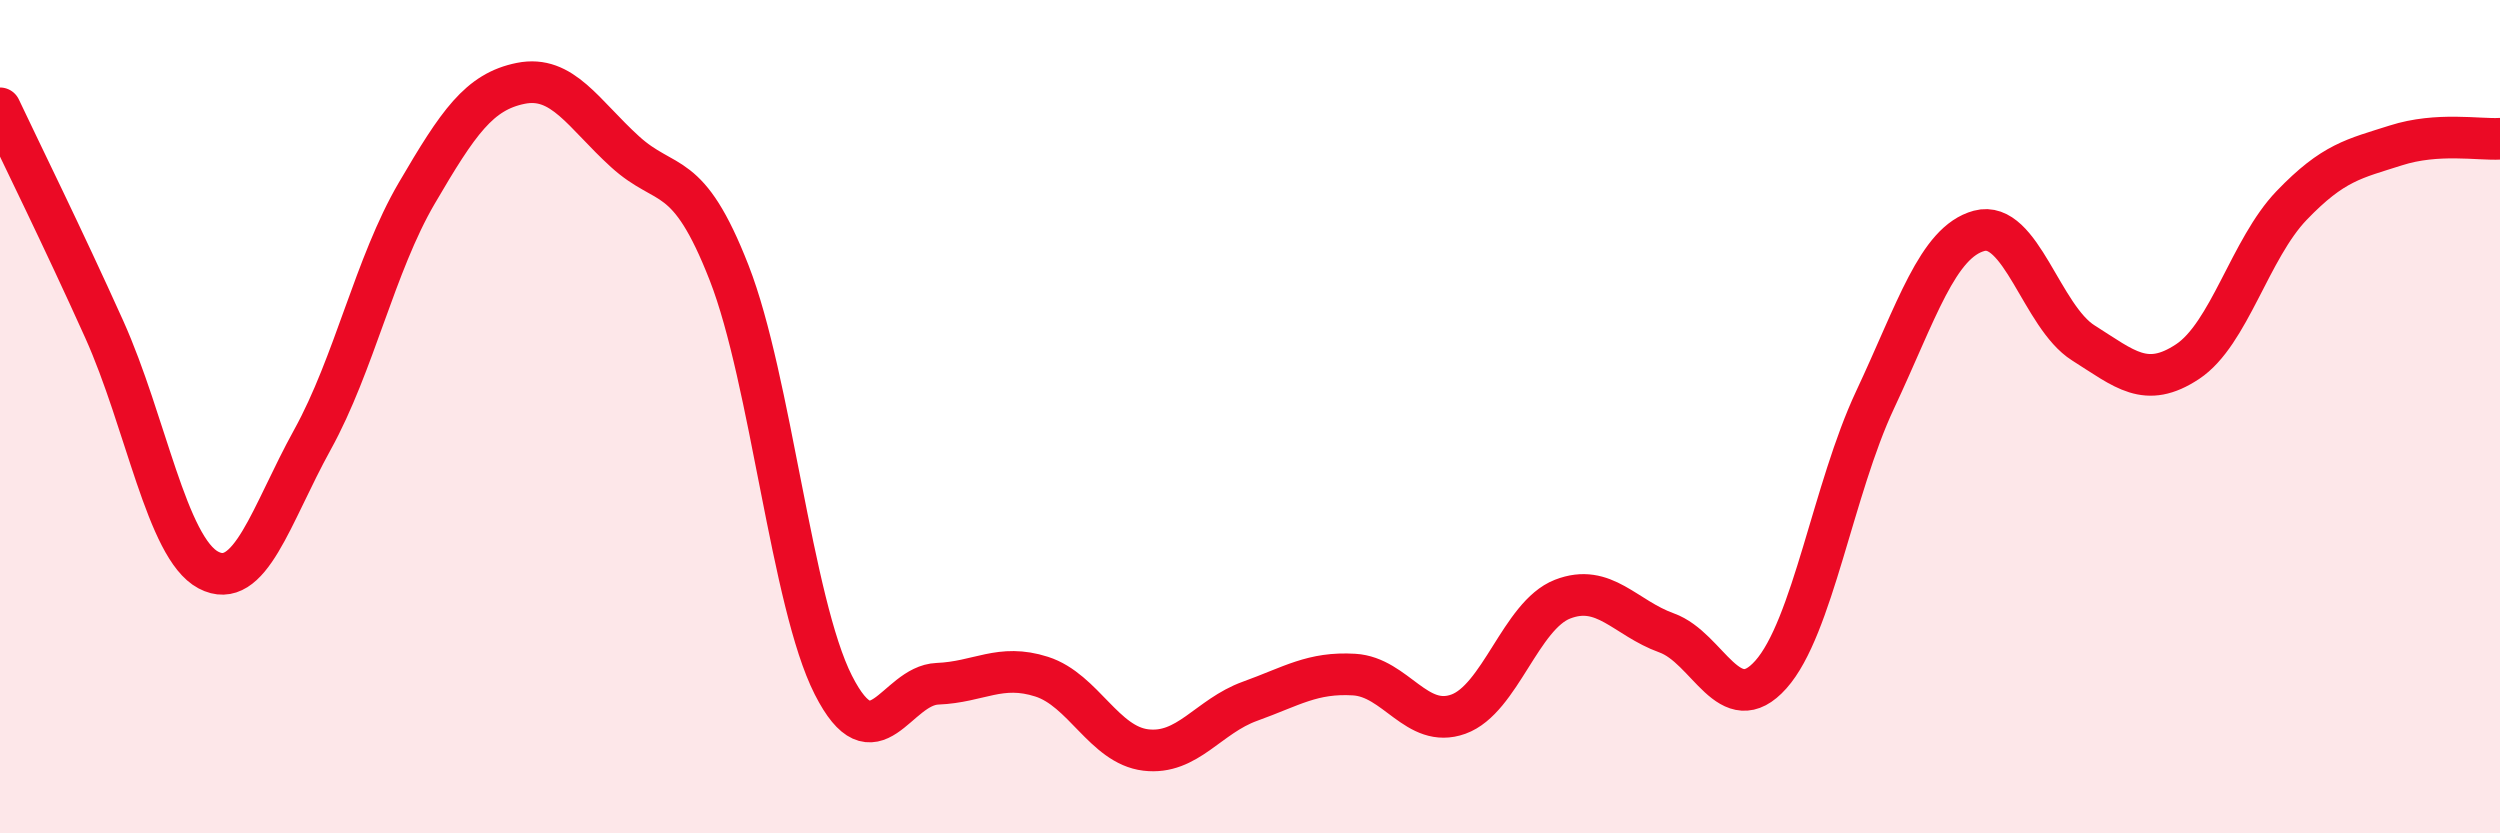
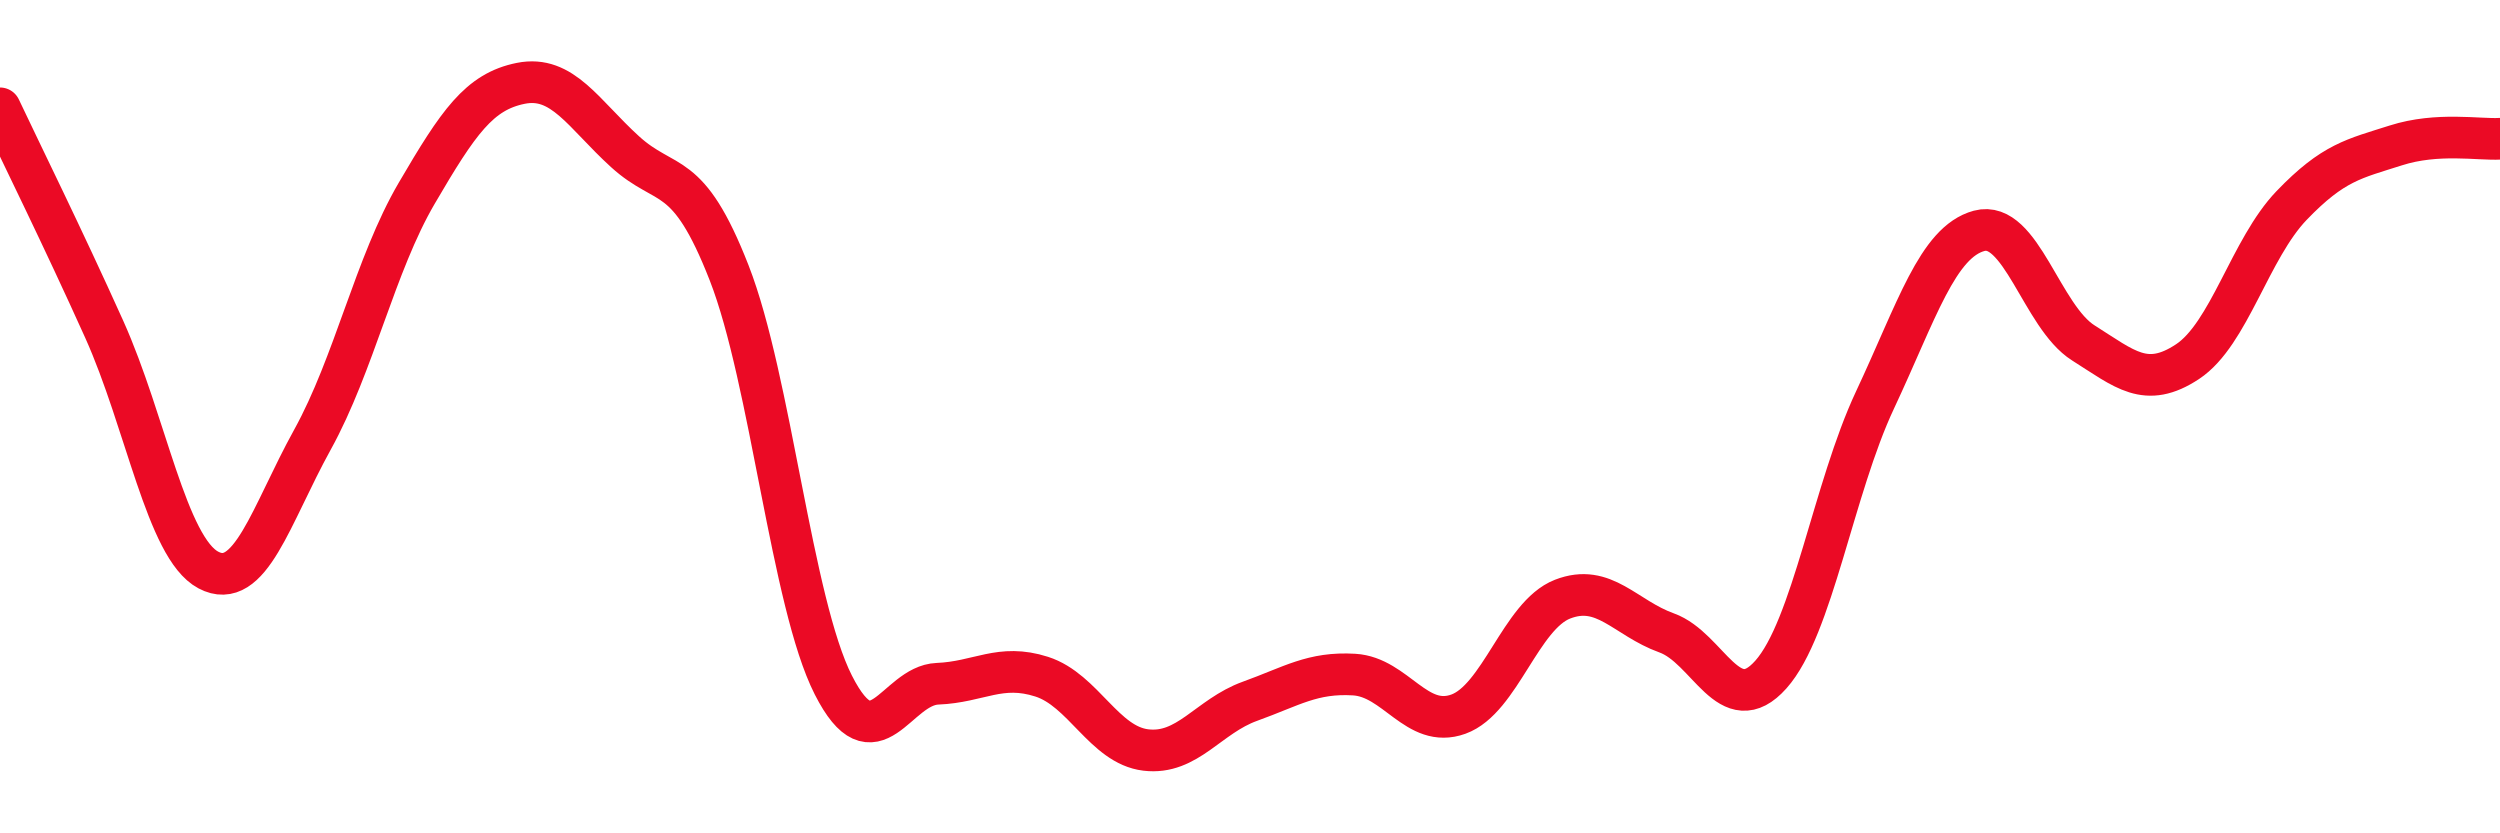
<svg xmlns="http://www.w3.org/2000/svg" width="60" height="20" viewBox="0 0 60 20">
-   <path d="M 0,2.6 C 0.5,3.66 1.5,5.68 2.5,7.9 C 3.5,10.12 4,13.15 5,13.68 C 6,14.21 6.5,12.36 7.5,10.55 C 8.5,8.74 9,6.35 10,4.64 C 11,2.93 11.5,2.2 12.5,2 C 13.5,1.8 14,2.73 15,3.64 C 16,4.55 16.5,3.99 17.5,6.55 C 18.5,9.11 19,14.47 20,16.44 C 21,18.41 21.5,16.45 22.5,16.41 C 23.5,16.37 24,15.92 25,16.24 C 26,16.56 26.5,17.88 27.5,18 C 28.5,18.12 29,17.19 30,16.83 C 31,16.47 31.5,16.13 32.5,16.19 C 33.5,16.25 34,17.5 35,17.14 C 36,16.78 36.5,14.77 37.5,14.38 C 38.5,13.99 39,14.83 40,15.19 C 41,15.55 41.5,17.31 42.5,16.19 C 43.5,15.07 44,11.73 45,9.6 C 46,7.47 46.5,5.81 47.5,5.54 C 48.5,5.27 49,7.6 50,8.23 C 51,8.86 51.5,9.34 52.5,8.68 C 53.5,8.02 54,5.97 55,4.93 C 56,3.89 56.5,3.81 57.5,3.49 C 58.5,3.17 59.5,3.36 60,3.33L60 20L0 20Z" fill="#EB0A25" opacity="0.1" stroke-linecap="round" stroke-linejoin="round" />
  <path d="M 0,2.6 C 0.5,3.66 1.5,5.68 2.5,7.9 C 3.5,10.12 4,13.15 5,13.68 C 6,14.21 6.5,12.36 7.5,10.55 C 8.5,8.74 9,6.35 10,4.64 C 11,2.93 11.5,2.2 12.5,2 C 13.5,1.8 14,2.73 15,3.64 C 16,4.55 16.5,3.99 17.5,6.55 C 18.5,9.11 19,14.47 20,16.44 C 21,18.41 21.5,16.45 22.5,16.41 C 23.5,16.37 24,15.92 25,16.24 C 26,16.56 26.5,17.88 27.5,18 C 28.5,18.12 29,17.19 30,16.83 C 31,16.47 31.5,16.13 32.5,16.19 C 33.5,16.25 34,17.5 35,17.14 C 36,16.78 36.5,14.77 37.5,14.38 C 38.5,13.99 39,14.83 40,15.19 C 41,15.55 41.5,17.31 42.5,16.19 C 43.5,15.07 44,11.73 45,9.6 C 46,7.47 46.5,5.81 47.5,5.54 C 48.5,5.27 49,7.6 50,8.23 C 51,8.86 51.5,9.34 52.5,8.68 C 53.5,8.02 54,5.97 55,4.93 C 56,3.89 56.5,3.81 57.5,3.49 C 58.5,3.17 59.5,3.36 60,3.33" stroke="#EB0A25" stroke-width="1" fill="none" stroke-linecap="round" stroke-linejoin="round" />
</svg>